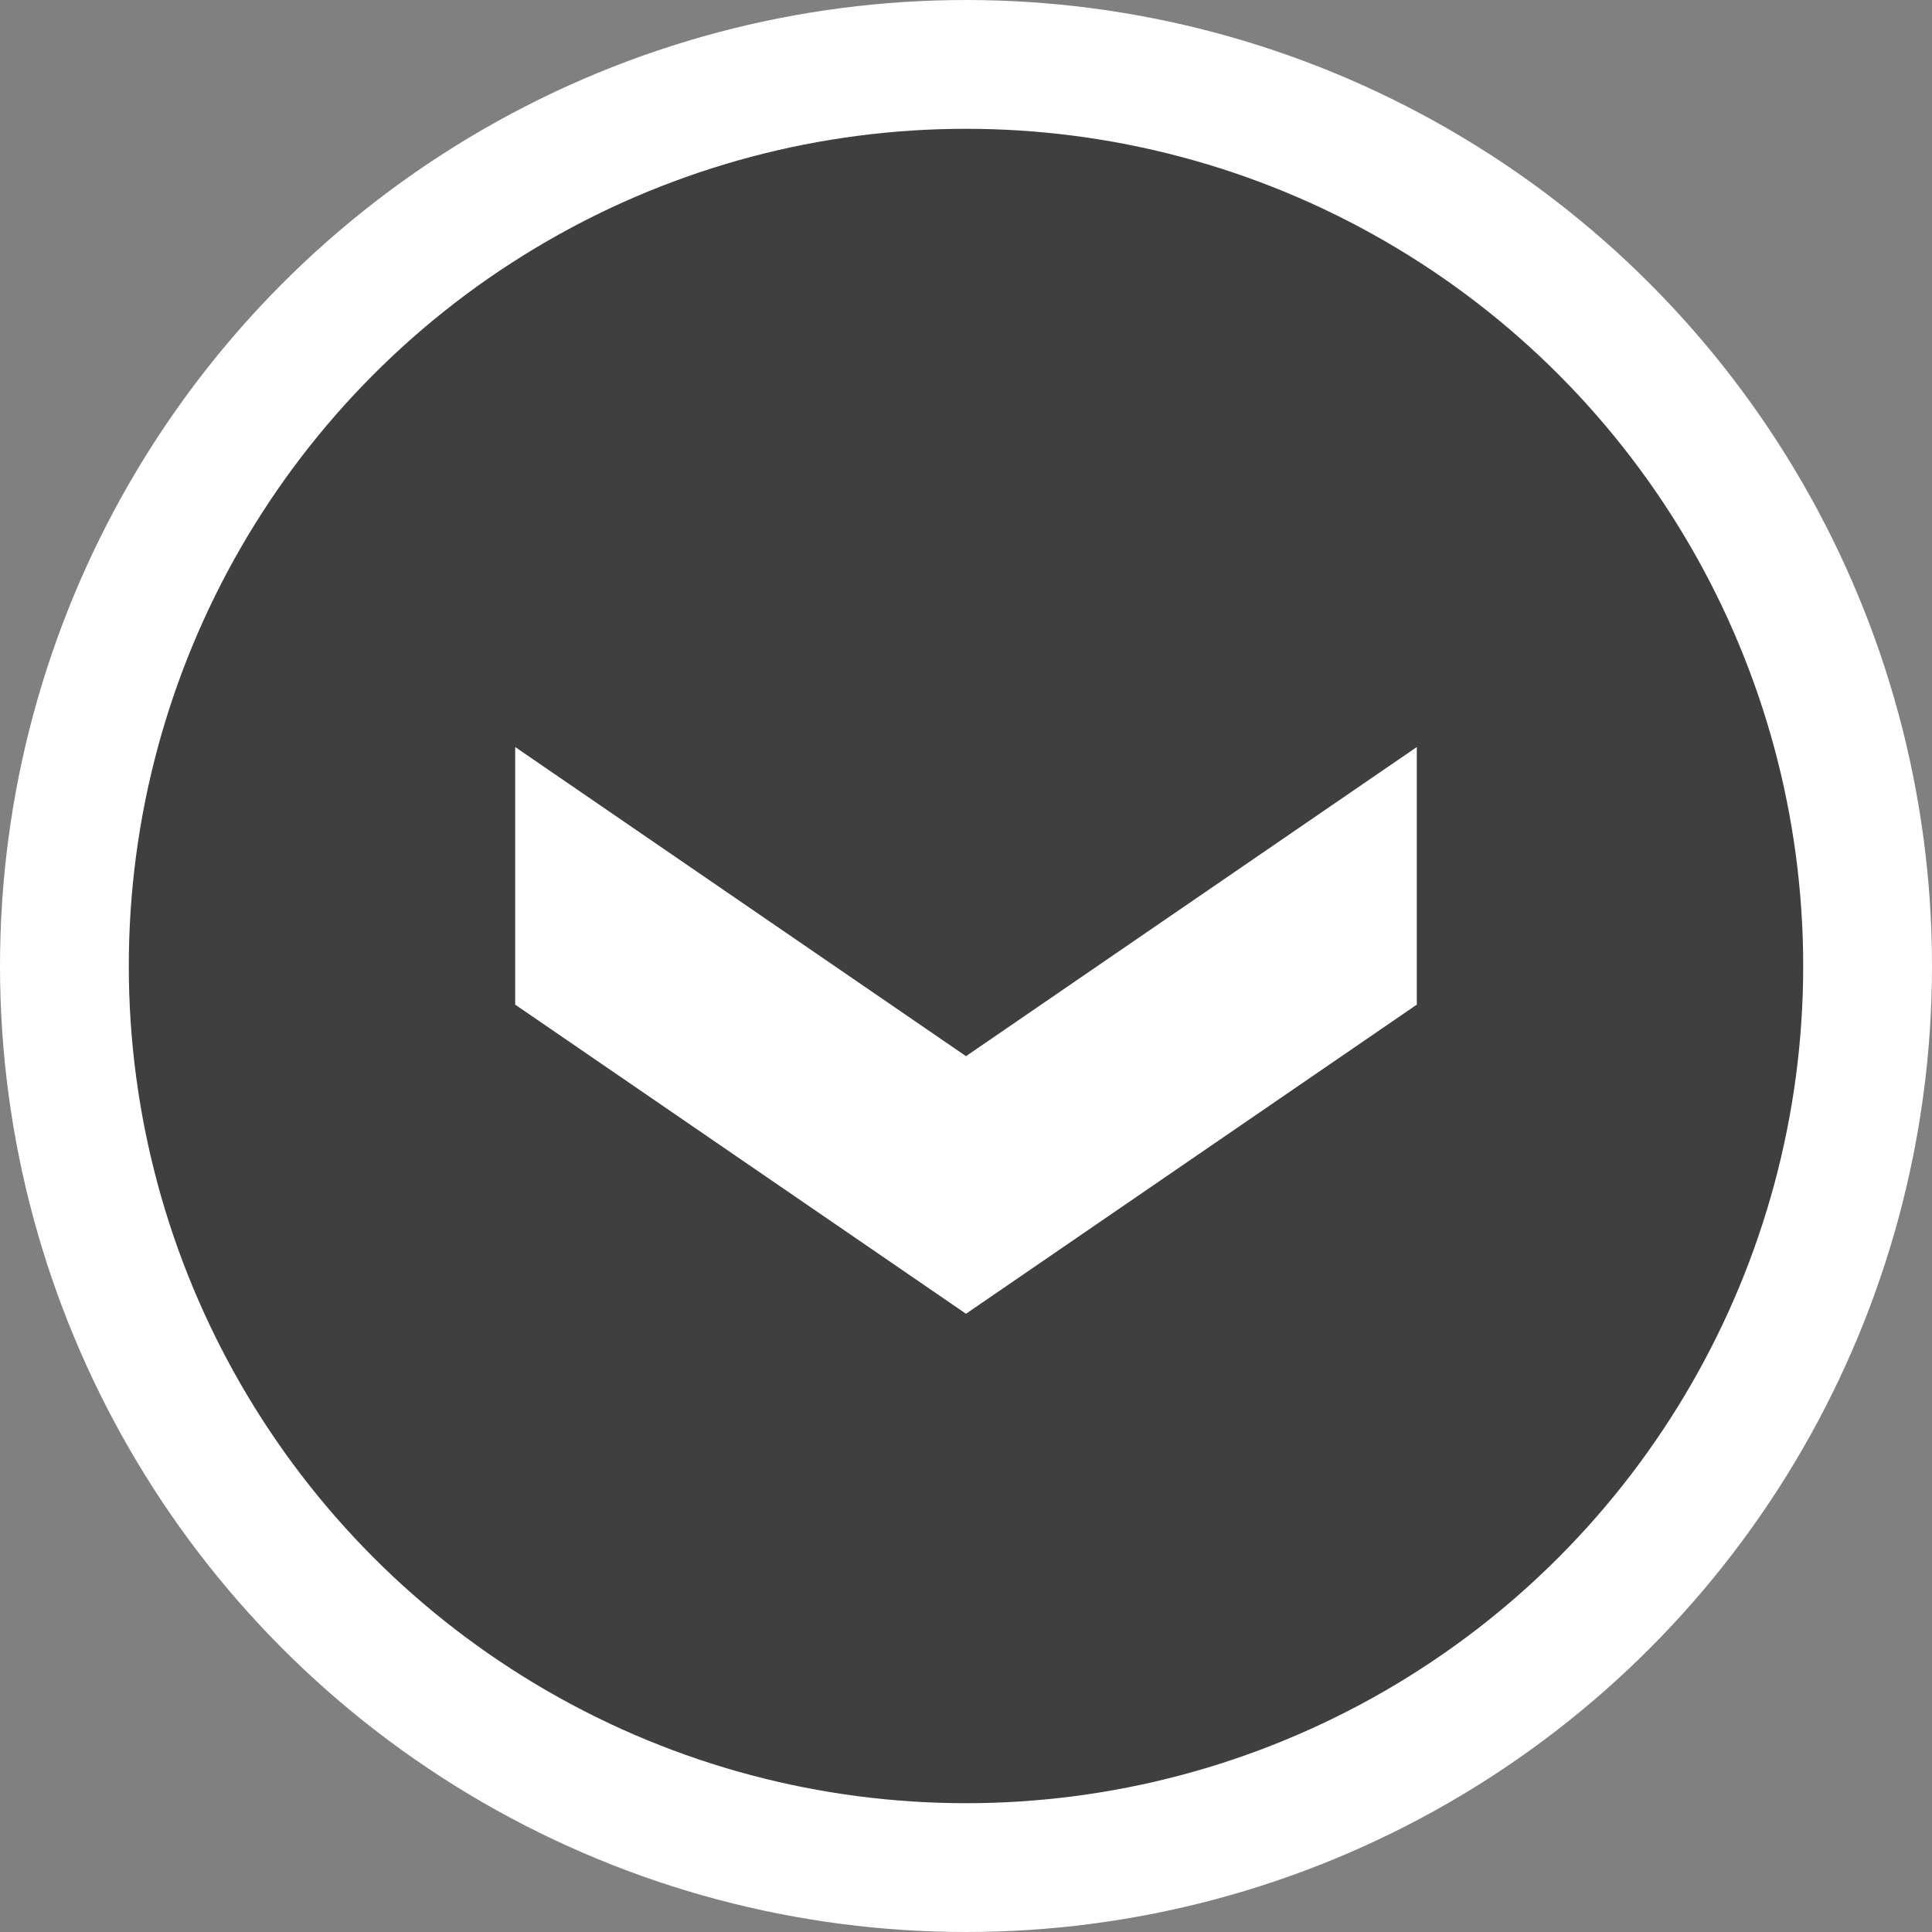
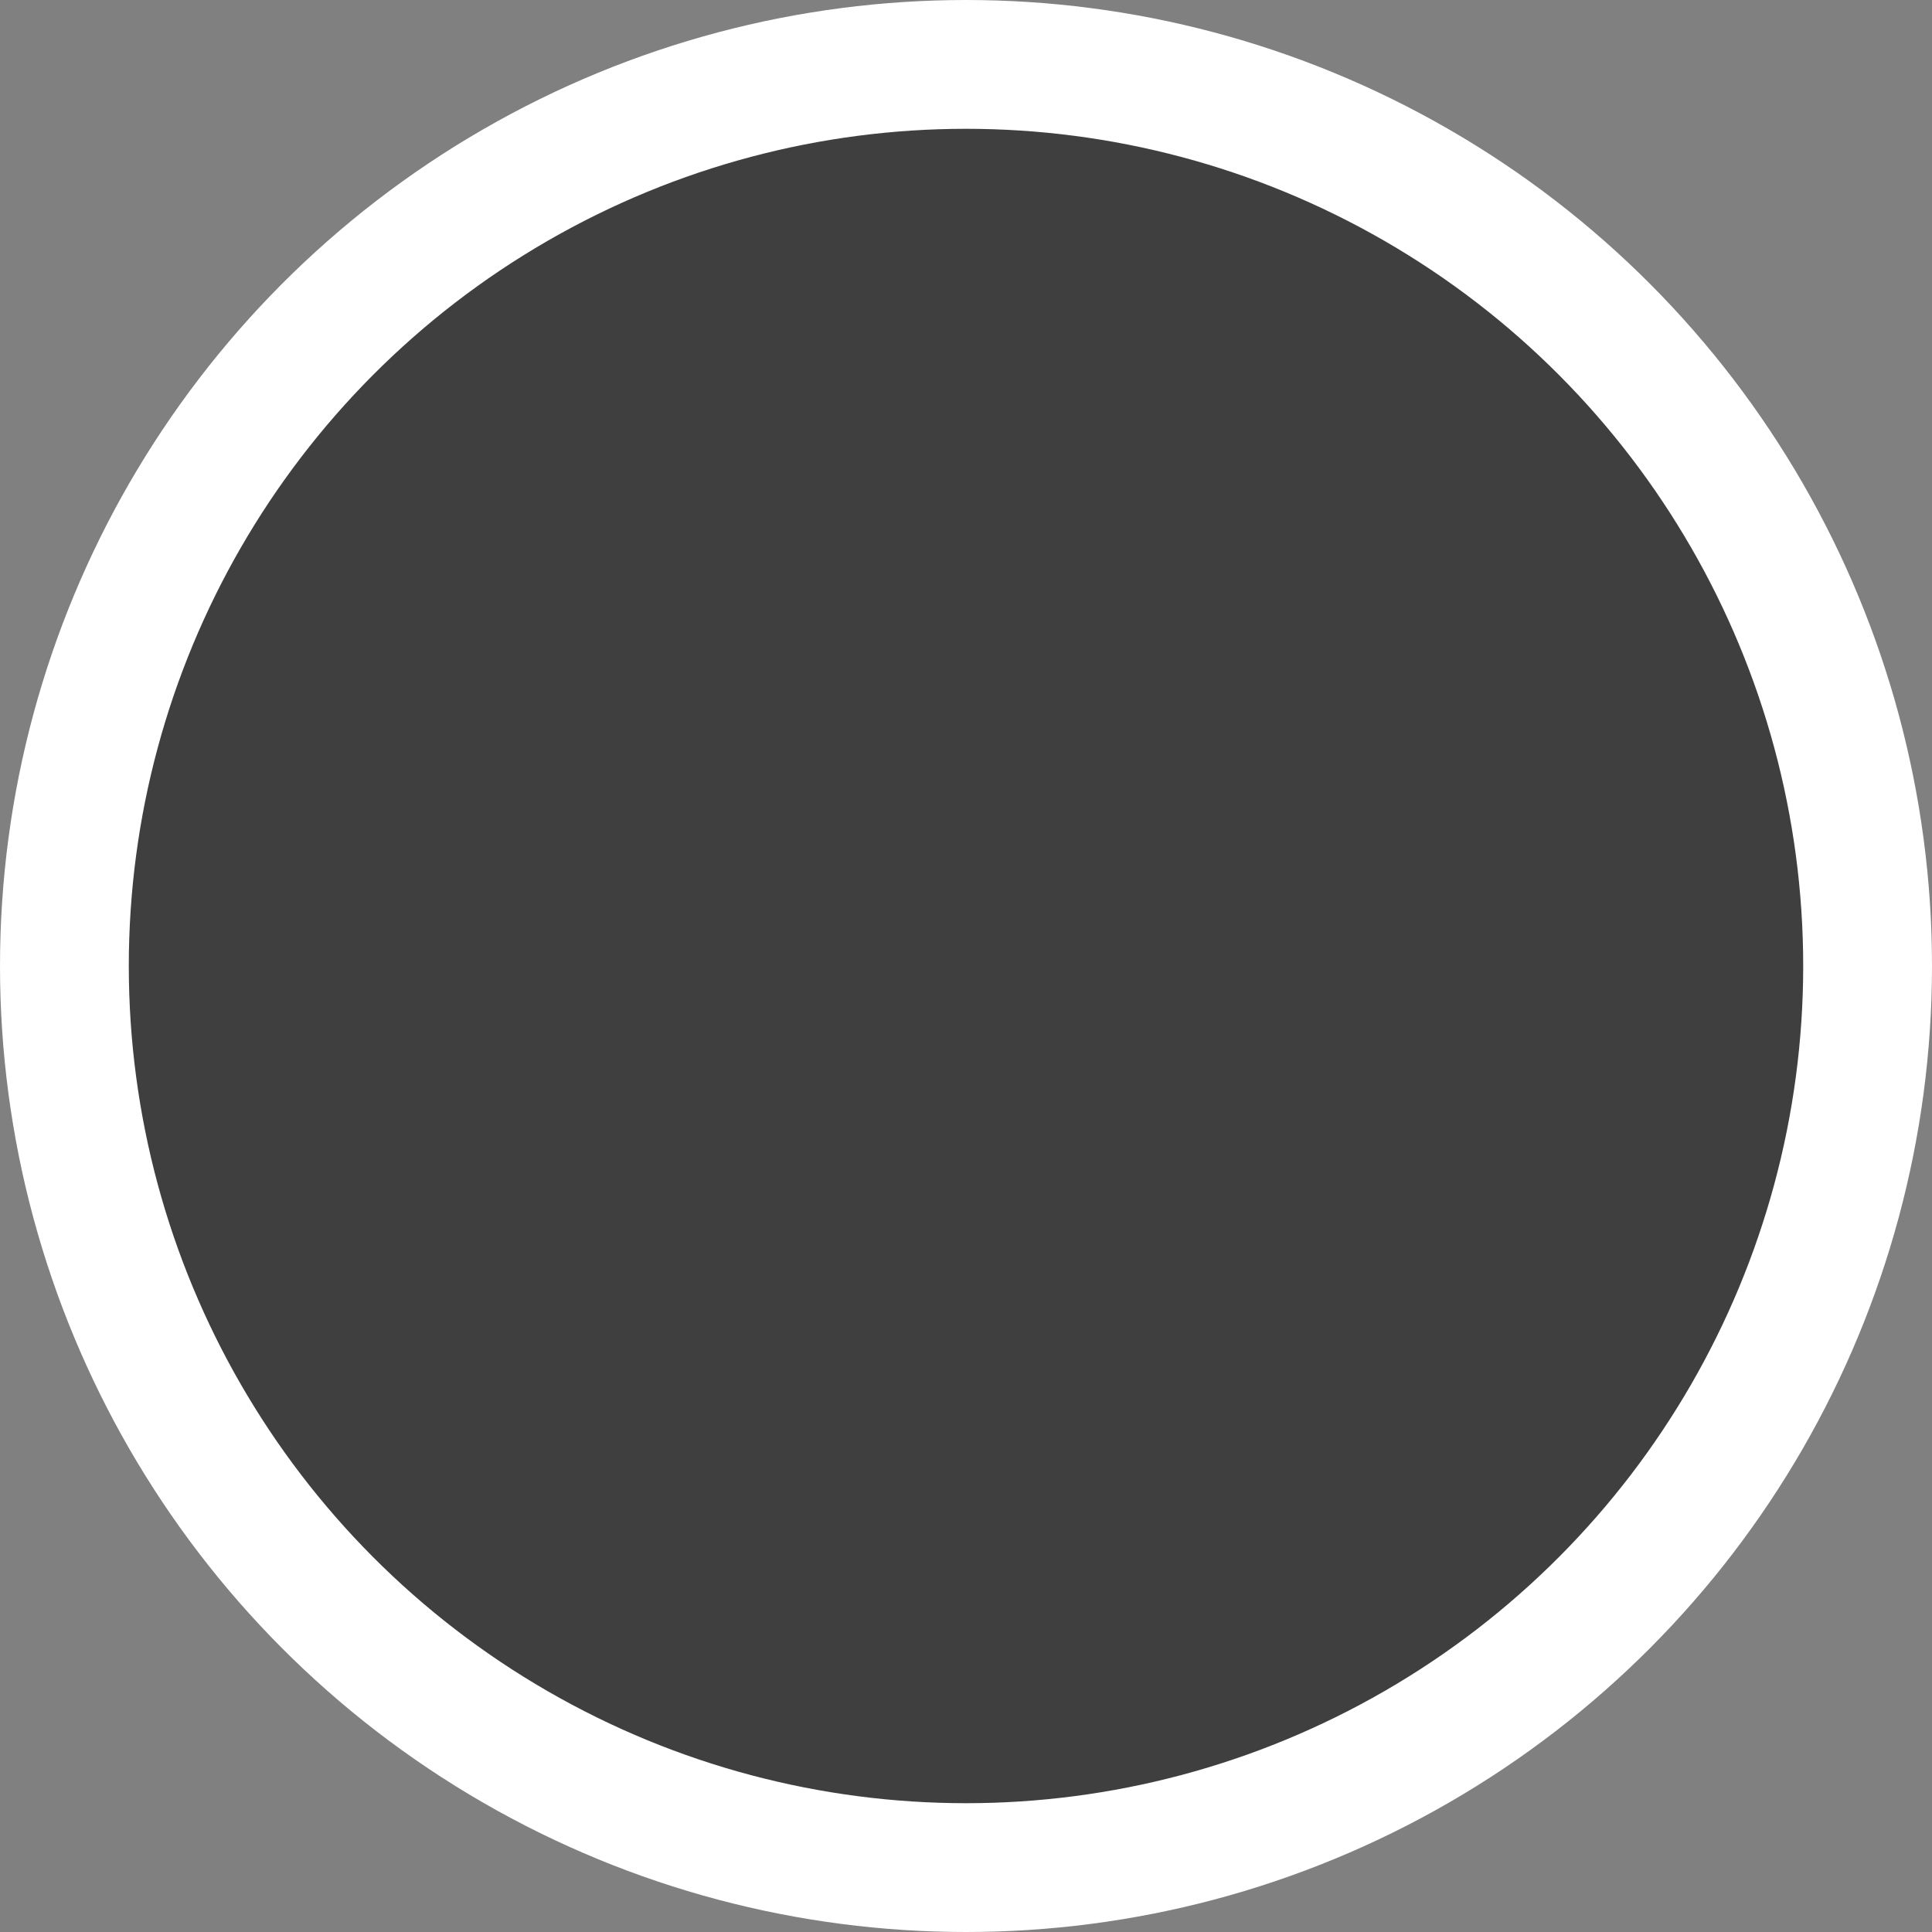
<svg xmlns="http://www.w3.org/2000/svg" width="15" height="15" viewBox="0 0 15 15">
  <rect x="0" y="0" width="15" height="15" fill="#808080" stroke="none" />
  <circle fill="#3F3F3F" stroke="#FFF" stroke-miterlimit="10" cx="7.5" cy="7.5" r="7" />
-   <path fill="#FFF" d="M4 7.8v-2l3.5 2.4L11 5.8v2l-3.5 2.4z" />
</svg>